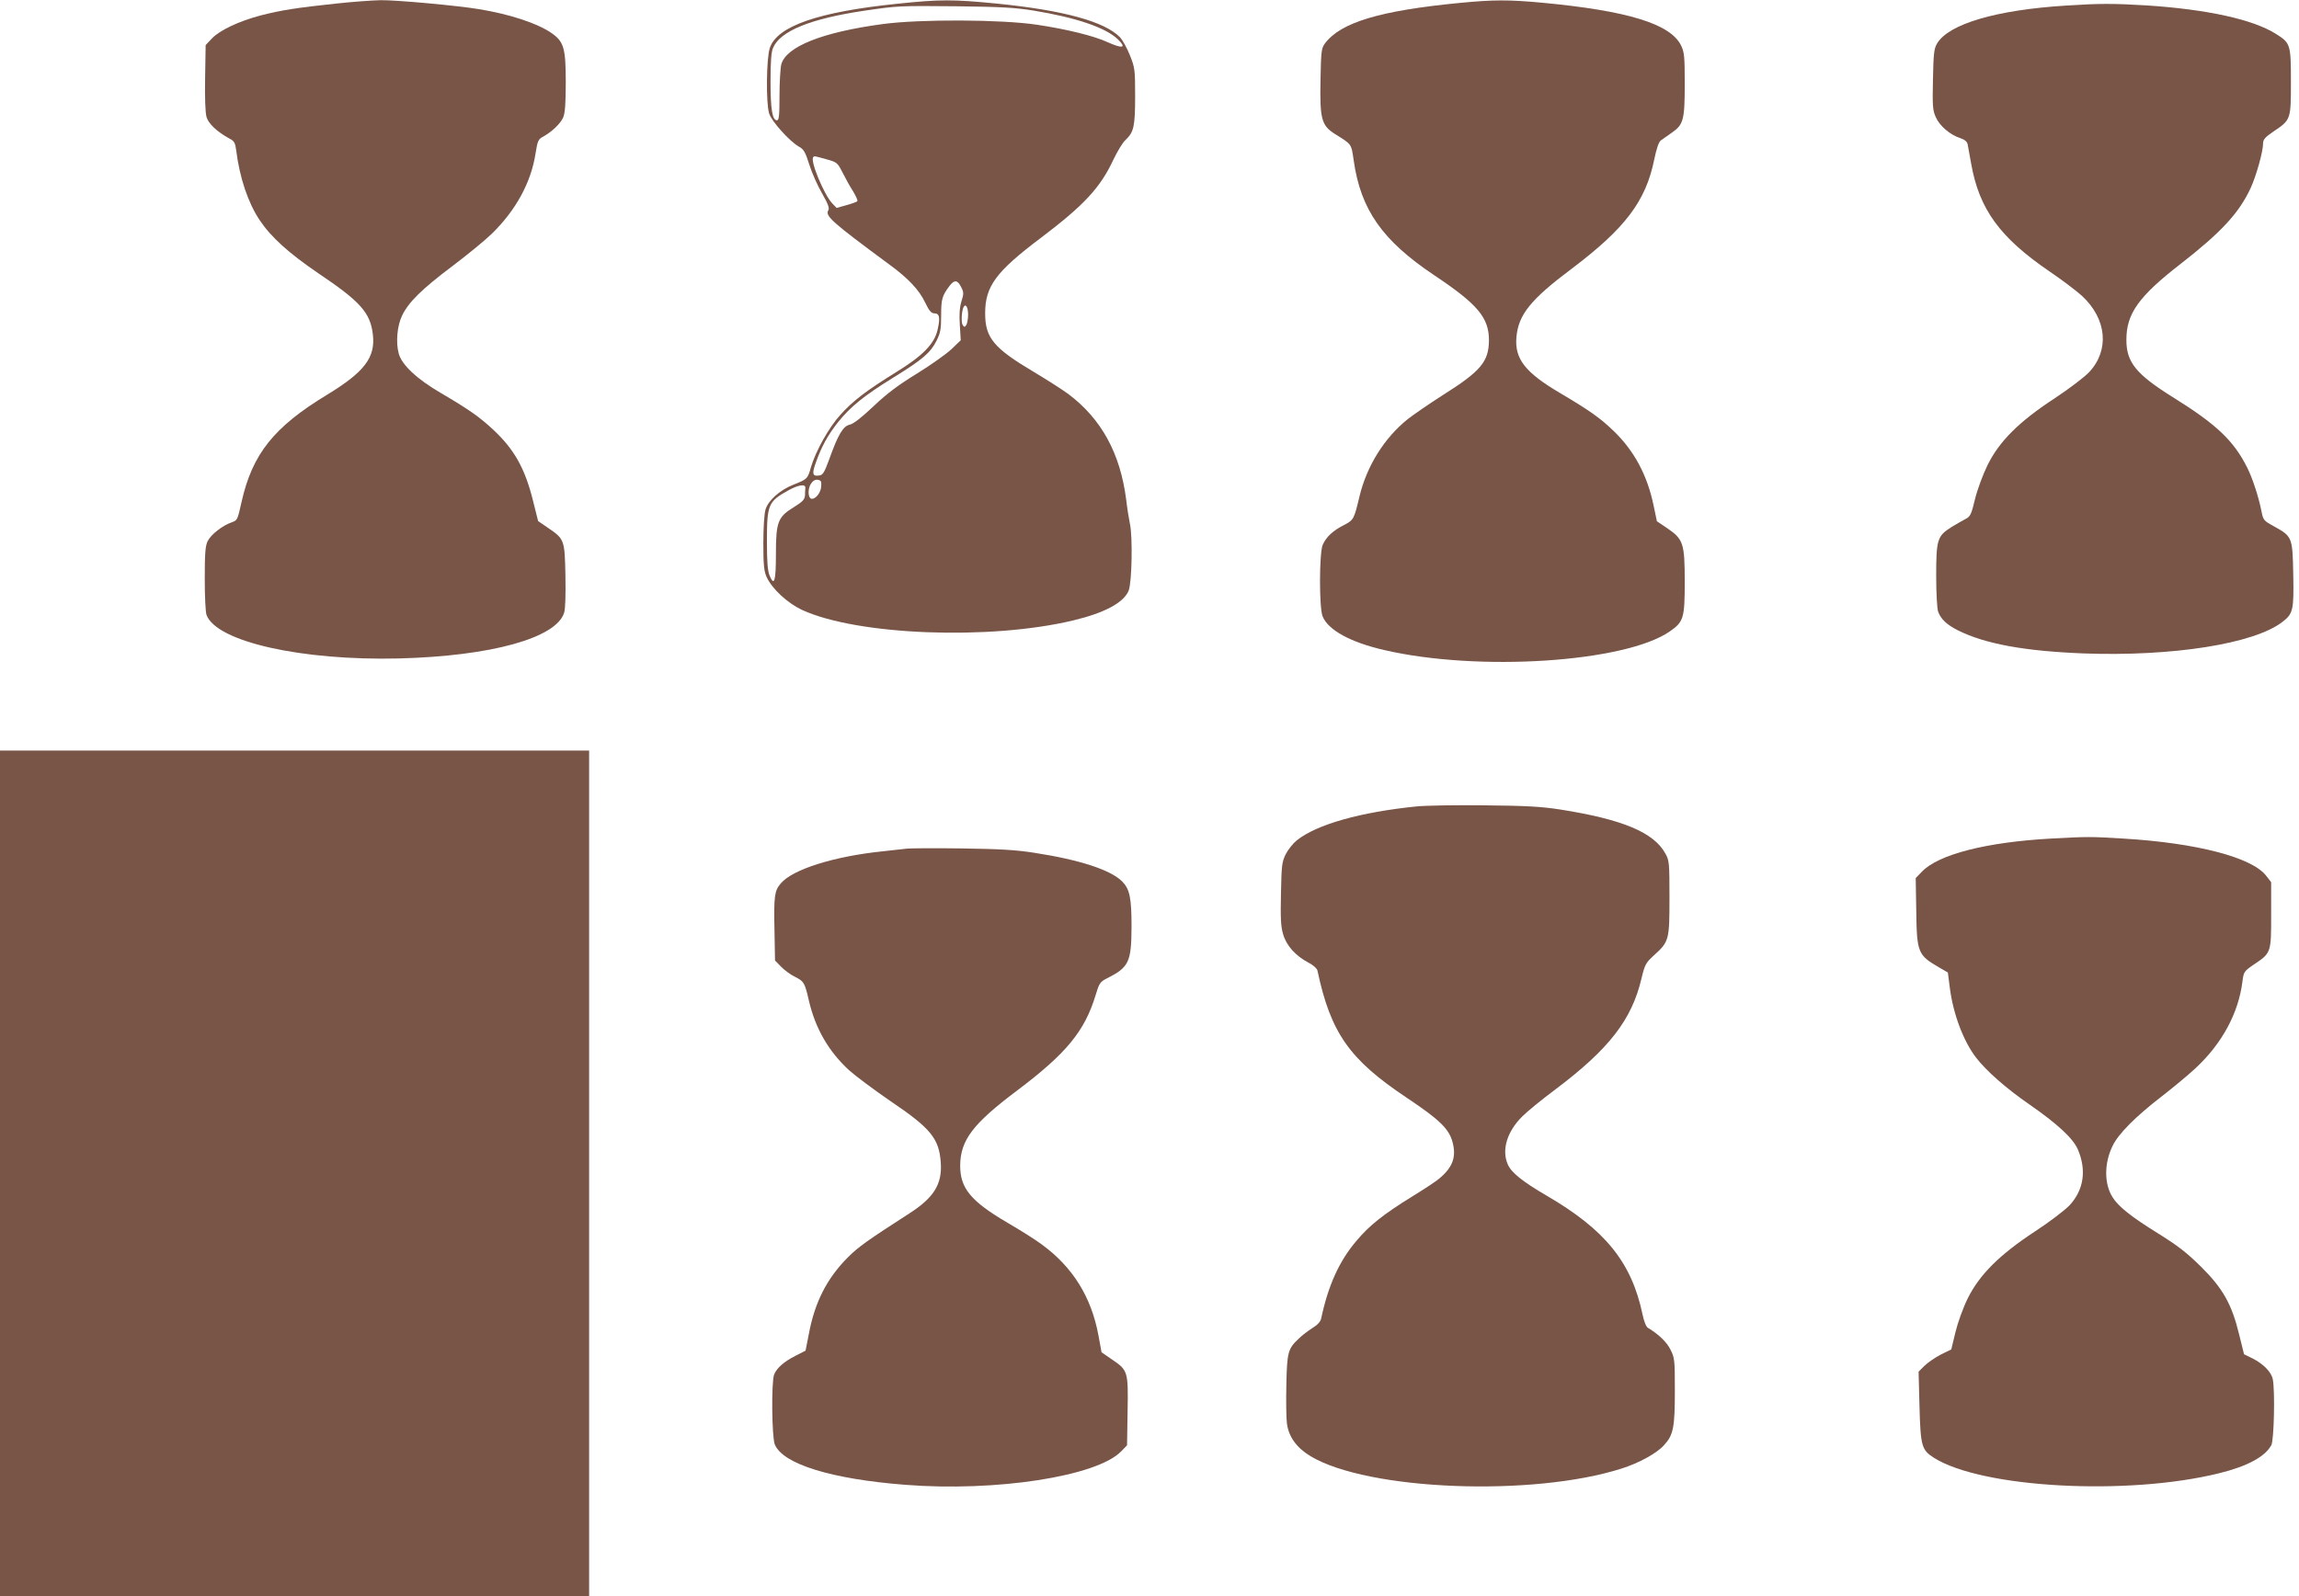
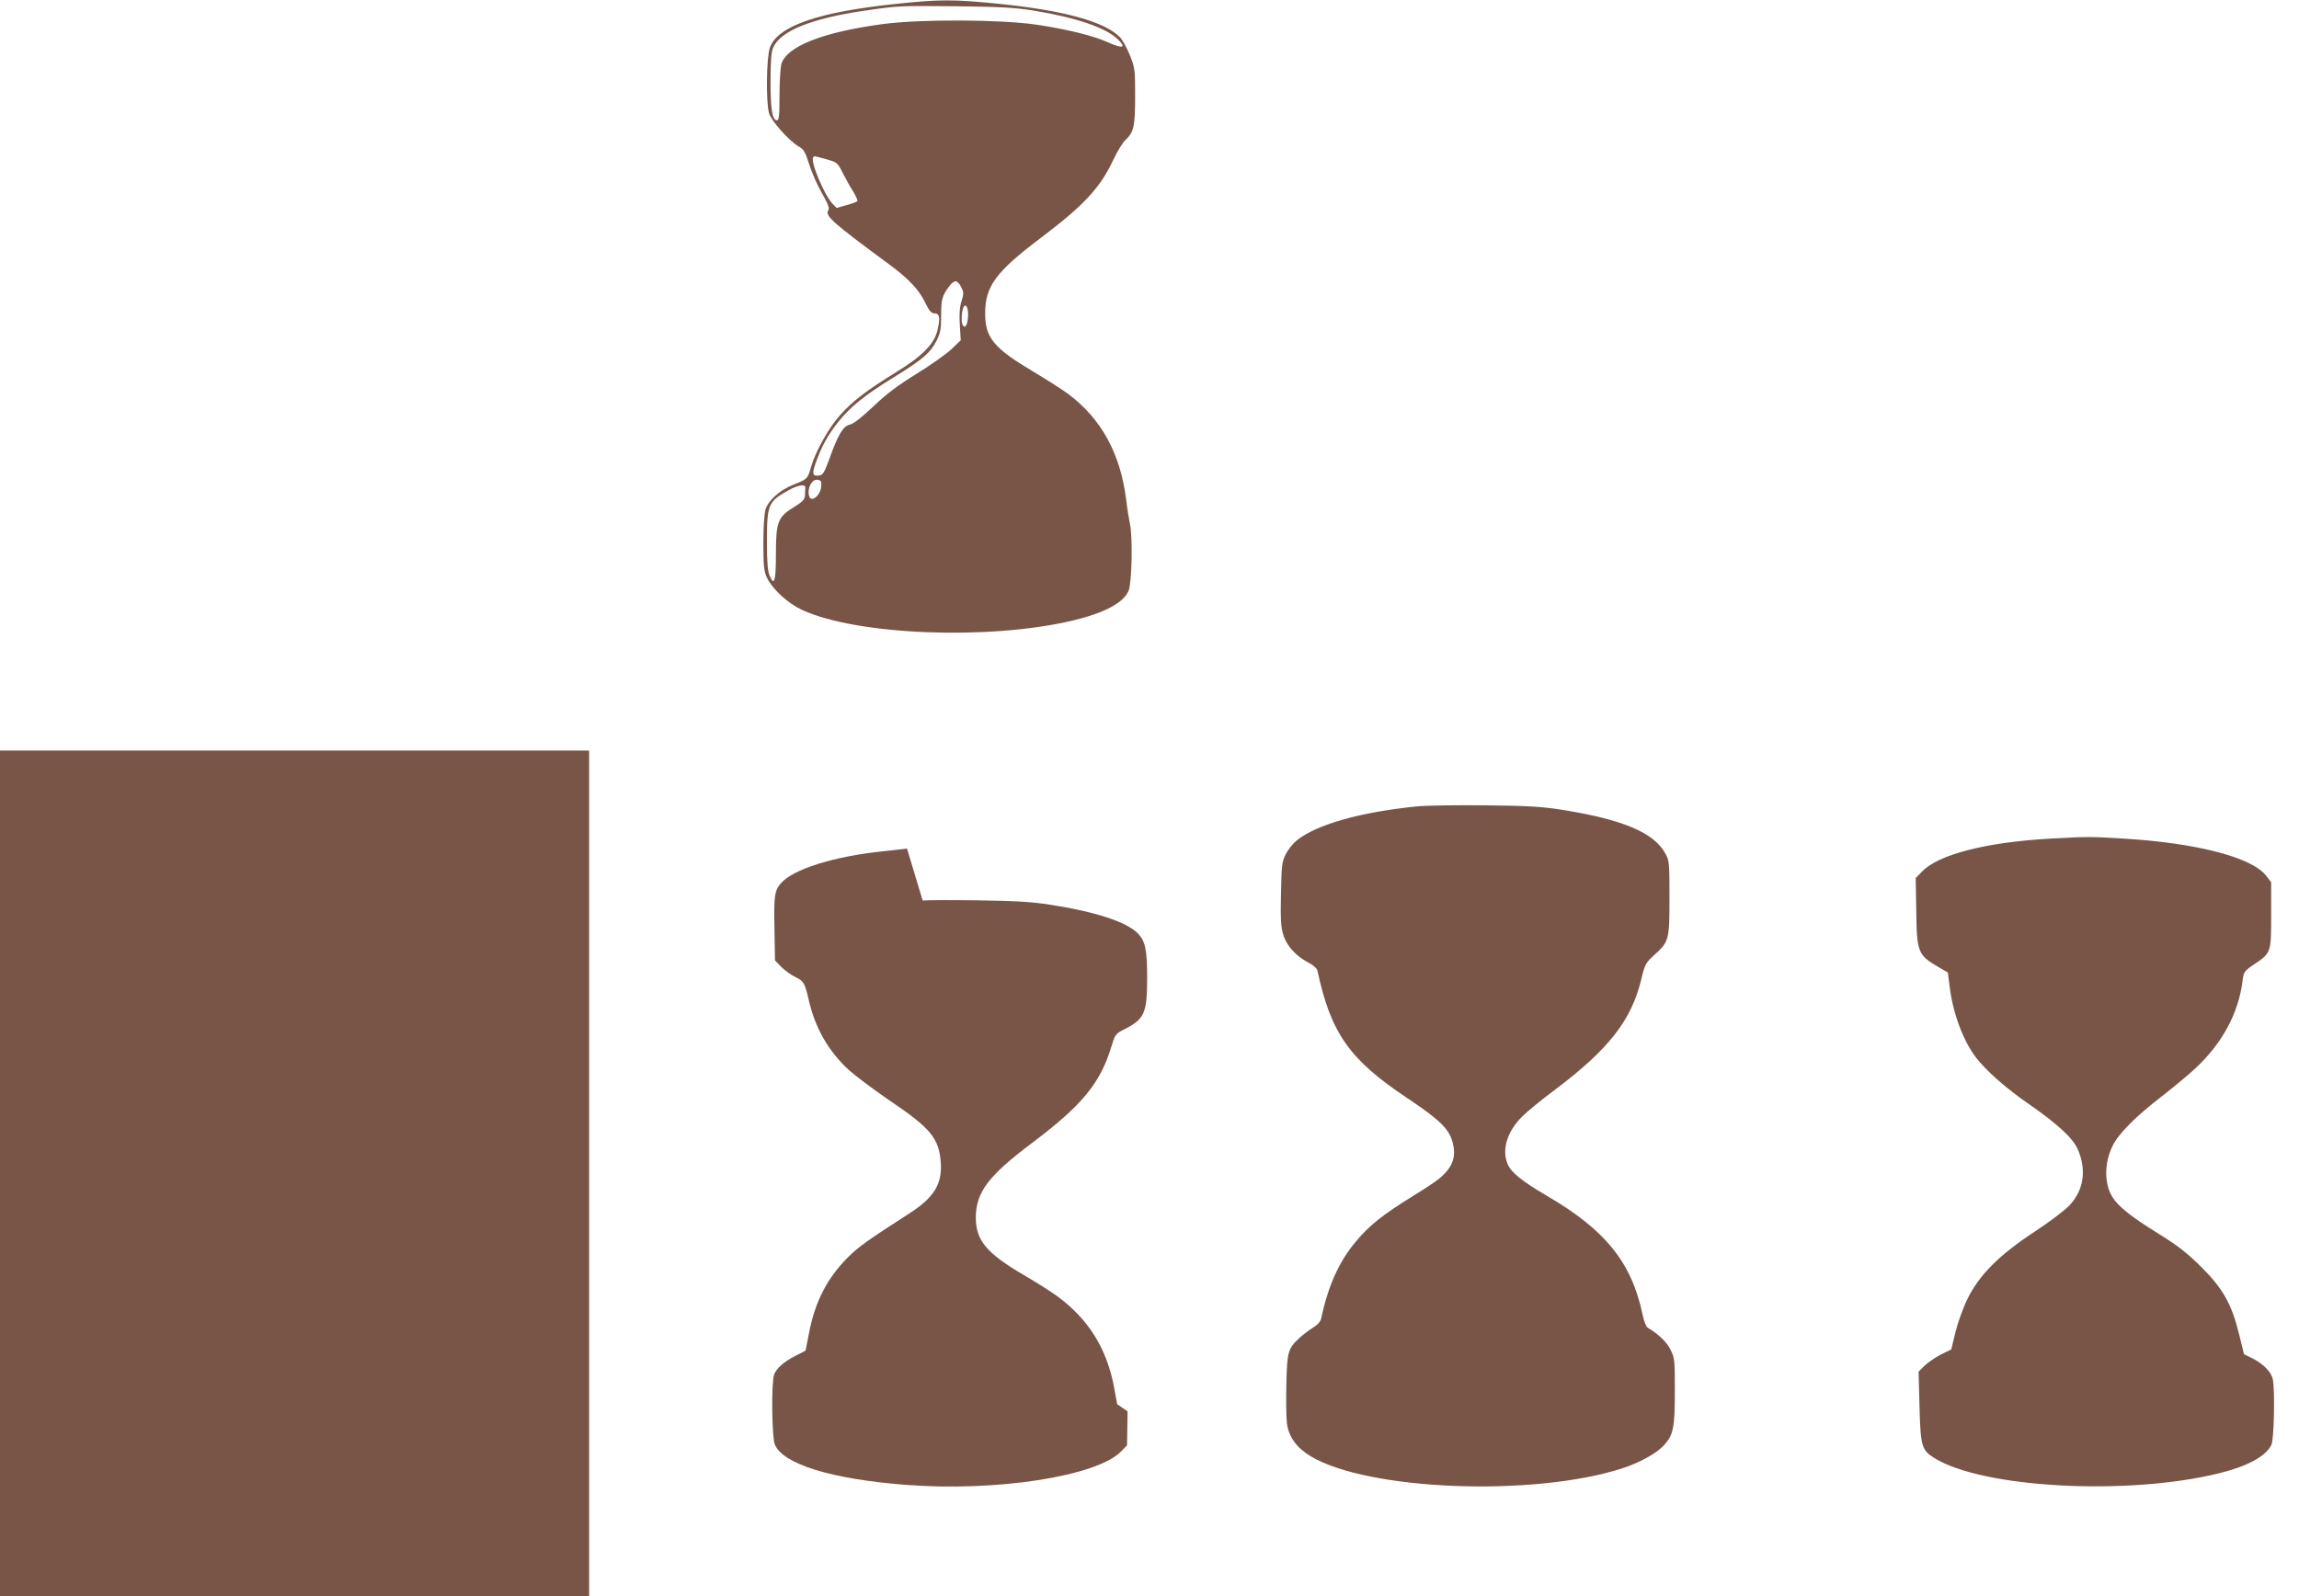
<svg xmlns="http://www.w3.org/2000/svg" version="1.0" width="1280pt" height="889pt" viewBox="0 0 1280 889" preserveAspectRatio="xMidYMid meet">
  <g transform="translate(0,889) scale(0.1,-0.1)" fill="#795548" stroke="none">
-     <path d="M1870 8870 c-218 -23 -306 -37 -419 -66 -121 -32 -227 -82 -271 -128 l-35 -37 -3 -182 c-2 -114 1 -196 8 -219 11 -37 57 -81 128 -120 26 -13 32 -24 37 -65 19 -152 66 -292 130 -388 64 -96 163 -185 326 -296 235 -158 291 -220 305 -342 15 -128 -47 -209 -256 -336 -295 -179 -415 -329 -475 -596 -23 -102 -23 -102 -55 -114 -51 -17 -117 -69 -134 -105 -13 -27 -16 -68 -16 -209 0 -97 4 -187 10 -202 56 -149 529 -255 1070 -242 515 13 878 114 921 255 7 23 9 102 7 209 -4 197 -5 201 -98 264 l-54 37 -27 108 c-45 184 -105 291 -223 401 -75 70 -134 112 -291 204 -134 78 -218 157 -235 220 -17 62 -9 155 19 212 36 75 111 148 277 273 85 64 185 146 222 182 135 132 219 286 244 449 11 69 15 78 42 92 49 27 98 74 112 108 10 23 14 81 14 195 0 192 -11 227 -81 275 -79 54 -231 104 -402 132 -120 20 -459 51 -547 50 -47 -1 -159 -9 -250 -19z" />
    <path d="M4995 8869 c-438 -45 -668 -124 -709 -246 -19 -56 -22 -304 -4 -364 12 -43 113 -155 165 -185 28 -15 37 -31 59 -101 14 -45 46 -117 71 -160 33 -58 42 -82 35 -94 -20 -31 21 -67 338 -301 106 -77 168 -143 201 -213 22 -46 34 -60 51 -60 29 0 34 -24 18 -92 -17 -77 -83 -145 -228 -234 -165 -102 -243 -161 -312 -238 -65 -71 -138 -202 -165 -293 -18 -65 -21 -67 -97 -97 -76 -30 -141 -88 -156 -139 -7 -23 -12 -102 -12 -188 0 -125 4 -156 19 -189 31 -66 116 -144 197 -182 307 -141 1043 -170 1510 -58 175 42 281 99 308 166 18 45 23 299 7 372 -5 23 -15 84 -21 136 -33 256 -137 447 -321 586 -34 25 -120 80 -192 123 -224 133 -272 190 -272 327 0 151 60 232 311 421 238 180 330 278 403 435 22 46 52 96 67 109 47 44 54 76 54 244 0 147 -1 158 -29 228 -16 40 -41 86 -56 101 -85 87 -314 150 -685 187 -244 24 -318 24 -555 -1z m760 -38 c237 -39 399 -94 468 -159 51 -49 29 -55 -56 -17 -76 35 -225 72 -392 97 -197 30 -653 32 -860 4 -336 -45 -537 -125 -565 -224 -5 -20 -10 -99 -10 -174 0 -112 -3 -138 -14 -138 -26 0 -36 61 -36 217 0 107 4 164 14 186 39 94 209 163 506 207 191 28 193 28 520 25 242 -3 318 -7 425 -24z m-1154 -828 c59 -16 62 -19 90 -74 16 -32 42 -79 59 -105 16 -27 27 -51 23 -55 -5 -4 -32 -14 -62 -22 l-53 -15 -25 26 c-46 50 -124 238 -105 257 7 7 4 7 73 -12z m752 -715 c13 -26 13 -36 0 -76 -10 -33 -13 -72 -9 -132 l5 -85 -52 -50 c-29 -27 -115 -88 -191 -135 -103 -63 -166 -110 -241 -181 -68 -64 -112 -99 -134 -104 -37 -8 -65 -55 -115 -195 -26 -71 -35 -86 -55 -88 -37 -6 -41 9 -20 68 32 92 68 157 125 229 69 86 145 148 309 249 162 100 206 138 239 204 22 44 26 65 26 141 0 91 5 109 46 164 28 37 46 35 67 -9z m37 -151 c0 -23 -5 -49 -10 -57 -9 -13 -11 -13 -20 0 -10 14 -6 83 6 102 12 18 24 -5 24 -45z m-818 -957 c-2 -36 -35 -74 -56 -67 -18 6 -19 56 -1 83 11 17 24 24 38 22 18 -3 22 -9 19 -38z m-88 -7 c-1 -7 -2 -26 -2 -42 -2 -23 -13 -35 -63 -66 -88 -54 -99 -81 -99 -262 0 -149 -9 -181 -35 -119 -11 26 -15 76 -15 191 0 206 7 222 121 285 54 30 95 36 93 13z" />
-     <path d="M8130 8874 c-447 -43 -667 -109 -754 -227 -19 -26 -21 -44 -24 -207 -4 -213 6 -249 80 -296 96 -60 91 -53 105 -148 39 -274 159 -445 447 -638 243 -162 306 -237 306 -363 -1 -119 -45 -172 -258 -306 -75 -48 -162 -108 -194 -133 -131 -105 -228 -261 -269 -431 -30 -126 -32 -131 -86 -159 -62 -31 -100 -67 -119 -111 -19 -47 -20 -351 0 -398 31 -76 155 -144 342 -187 524 -122 1340 -69 1590 103 78 54 84 74 84 277 0 215 -8 237 -97 298 l-58 39 -18 86 c-35 170 -108 307 -225 419 -74 71 -132 112 -296 209 -195 115 -254 191 -243 312 11 125 80 210 307 380 298 225 413 376 460 608 13 62 25 98 37 107 10 7 37 26 61 43 65 45 72 71 72 271 0 152 -2 176 -20 214 -59 121 -296 194 -775 239 -185 17 -269 17 -455 -1z" />
-     <path d="M11504 8859 c-388 -24 -654 -102 -719 -211 -17 -29 -20 -54 -23 -200 -3 -149 -2 -171 16 -211 22 -49 79 -98 138 -117 22 -7 36 -19 39 -33 2 -12 11 -62 20 -110 45 -253 160 -410 435 -598 68 -46 150 -108 182 -137 138 -128 154 -302 40 -424 -26 -28 -112 -93 -192 -146 -199 -130 -309 -240 -374 -372 -26 -53 -57 -137 -70 -190 -20 -84 -26 -97 -52 -110 -16 -8 -52 -29 -80 -46 -78 -49 -84 -70 -84 -272 0 -97 5 -183 11 -199 16 -42 48 -72 109 -103 152 -76 371 -116 700 -129 494 -18 948 53 1107 175 60 46 65 65 61 264 -4 208 -5 212 -106 268 -60 33 -61 34 -72 90 -16 78 -48 177 -78 237 -75 151 -173 243 -416 394 -203 127 -258 194 -257 320 0 145 70 242 304 423 223 174 322 280 387 419 32 69 70 205 70 250 0 22 11 35 57 66 98 66 98 66 98 277 0 208 -2 216 -83 267 -128 81 -384 137 -722 159 -182 11 -265 11 -446 -1z" />
    <path d="M0 2355 l0 -2355 1640 0 1640 0 0 2355 0 2355 -1640 0 -1640 0 0 -2355z" />
    <path d="M7887 4399 c-314 -32 -555 -100 -667 -189 -21 -17 -49 -52 -62 -78 -21 -43 -23 -63 -26 -219 -3 -135 -1 -183 12 -226 18 -63 69 -120 141 -158 26 -13 48 -33 50 -44 74 -348 178 -496 498 -709 178 -119 232 -170 253 -242 24 -85 4 -143 -72 -207 -17 -15 -87 -61 -154 -102 -157 -97 -237 -160 -310 -248 -94 -111 -155 -246 -194 -429 -4 -19 -21 -37 -49 -54 -23 -15 -57 -40 -75 -58 -61 -57 -66 -75 -70 -254 -2 -90 -1 -188 3 -218 9 -75 54 -137 132 -184 319 -191 1238 -227 1733 -68 95 30 195 85 234 129 53 57 61 99 61 304 0 169 -1 183 -24 228 -20 42 -67 87 -126 122 -10 6 -22 36 -30 75 -61 290 -207 471 -535 662 -134 78 -197 129 -216 175 -34 80 -3 182 82 266 27 27 110 95 184 150 299 225 425 388 479 617 19 79 24 88 70 130 84 76 86 85 86 320 0 191 -1 208 -22 245 -64 119 -238 192 -588 247 -103 16 -190 21 -420 23 -159 2 -330 -1 -378 -6z" />
    <path d="M11420 4220 c-361 -20 -627 -88 -719 -184 l-35 -36 3 -182 c3 -233 9 -247 126 -315 l50 -29 11 -86 c19 -147 76 -297 146 -388 56 -73 167 -171 293 -258 160 -111 247 -191 274 -254 49 -115 33 -225 -47 -311 -26 -27 -112 -93 -192 -145 -198 -130 -308 -240 -374 -372 -27 -55 -56 -136 -69 -190 l-23 -95 -59 -29 c-32 -17 -73 -45 -91 -63 l-32 -32 5 -193 c6 -223 12 -243 81 -287 267 -168 1075 -212 1586 -86 159 39 258 93 292 157 15 29 21 303 8 367 -8 40 -52 85 -113 116 l-47 23 -27 109 c-41 170 -91 258 -212 378 -80 79 -129 117 -238 185 -149 92 -224 151 -256 204 -46 74 -46 188 1 284 31 66 127 163 271 274 71 55 157 127 192 160 147 137 238 306 260 481 7 55 9 58 63 95 97 65 97 65 97 276 l0 183 -28 36 c-78 102 -388 183 -797 207 -179 11 -198 11 -400 0z" />
-     <path d="M5050 4164 c-19 -2 -80 -9 -135 -15 -272 -28 -503 -101 -568 -179 -35 -41 -39 -69 -35 -262 l3 -167 35 -36 c19 -19 54 -45 78 -56 48 -24 53 -33 75 -129 36 -157 110 -285 224 -390 37 -33 140 -110 229 -171 227 -153 273 -210 282 -345 8 -119 -39 -194 -174 -281 -233 -150 -285 -187 -342 -244 -118 -118 -186 -251 -219 -430 l-18 -91 -55 -28 c-65 -33 -106 -69 -120 -105 -16 -42 -13 -349 4 -390 46 -109 315 -192 725 -224 506 -40 1068 47 1203 186 l33 34 3 189 c4 222 2 229 -87 289 l-58 40 -17 93 c-40 215 -142 380 -315 507 -36 27 -122 81 -191 121 -206 121 -265 193 -264 321 2 140 71 231 316 415 275 207 377 331 438 532 20 67 25 74 64 94 122 61 135 91 136 287 0 161 -10 209 -52 252 -65 65 -238 121 -491 160 -102 16 -193 21 -402 24 -148 2 -286 1 -305 -1z" />
+     <path d="M5050 4164 c-19 -2 -80 -9 -135 -15 -272 -28 -503 -101 -568 -179 -35 -41 -39 -69 -35 -262 l3 -167 35 -36 c19 -19 54 -45 78 -56 48 -24 53 -33 75 -129 36 -157 110 -285 224 -390 37 -33 140 -110 229 -171 227 -153 273 -210 282 -345 8 -119 -39 -194 -174 -281 -233 -150 -285 -187 -342 -244 -118 -118 -186 -251 -219 -430 l-18 -91 -55 -28 c-65 -33 -106 -69 -120 -105 -16 -42 -13 -349 4 -390 46 -109 315 -192 725 -224 506 -40 1068 47 1203 186 l33 34 3 189 l-58 40 -17 93 c-40 215 -142 380 -315 507 -36 27 -122 81 -191 121 -206 121 -265 193 -264 321 2 140 71 231 316 415 275 207 377 331 438 532 20 67 25 74 64 94 122 61 135 91 136 287 0 161 -10 209 -52 252 -65 65 -238 121 -491 160 -102 16 -193 21 -402 24 -148 2 -286 1 -305 -1z" />
  </g>
</svg>